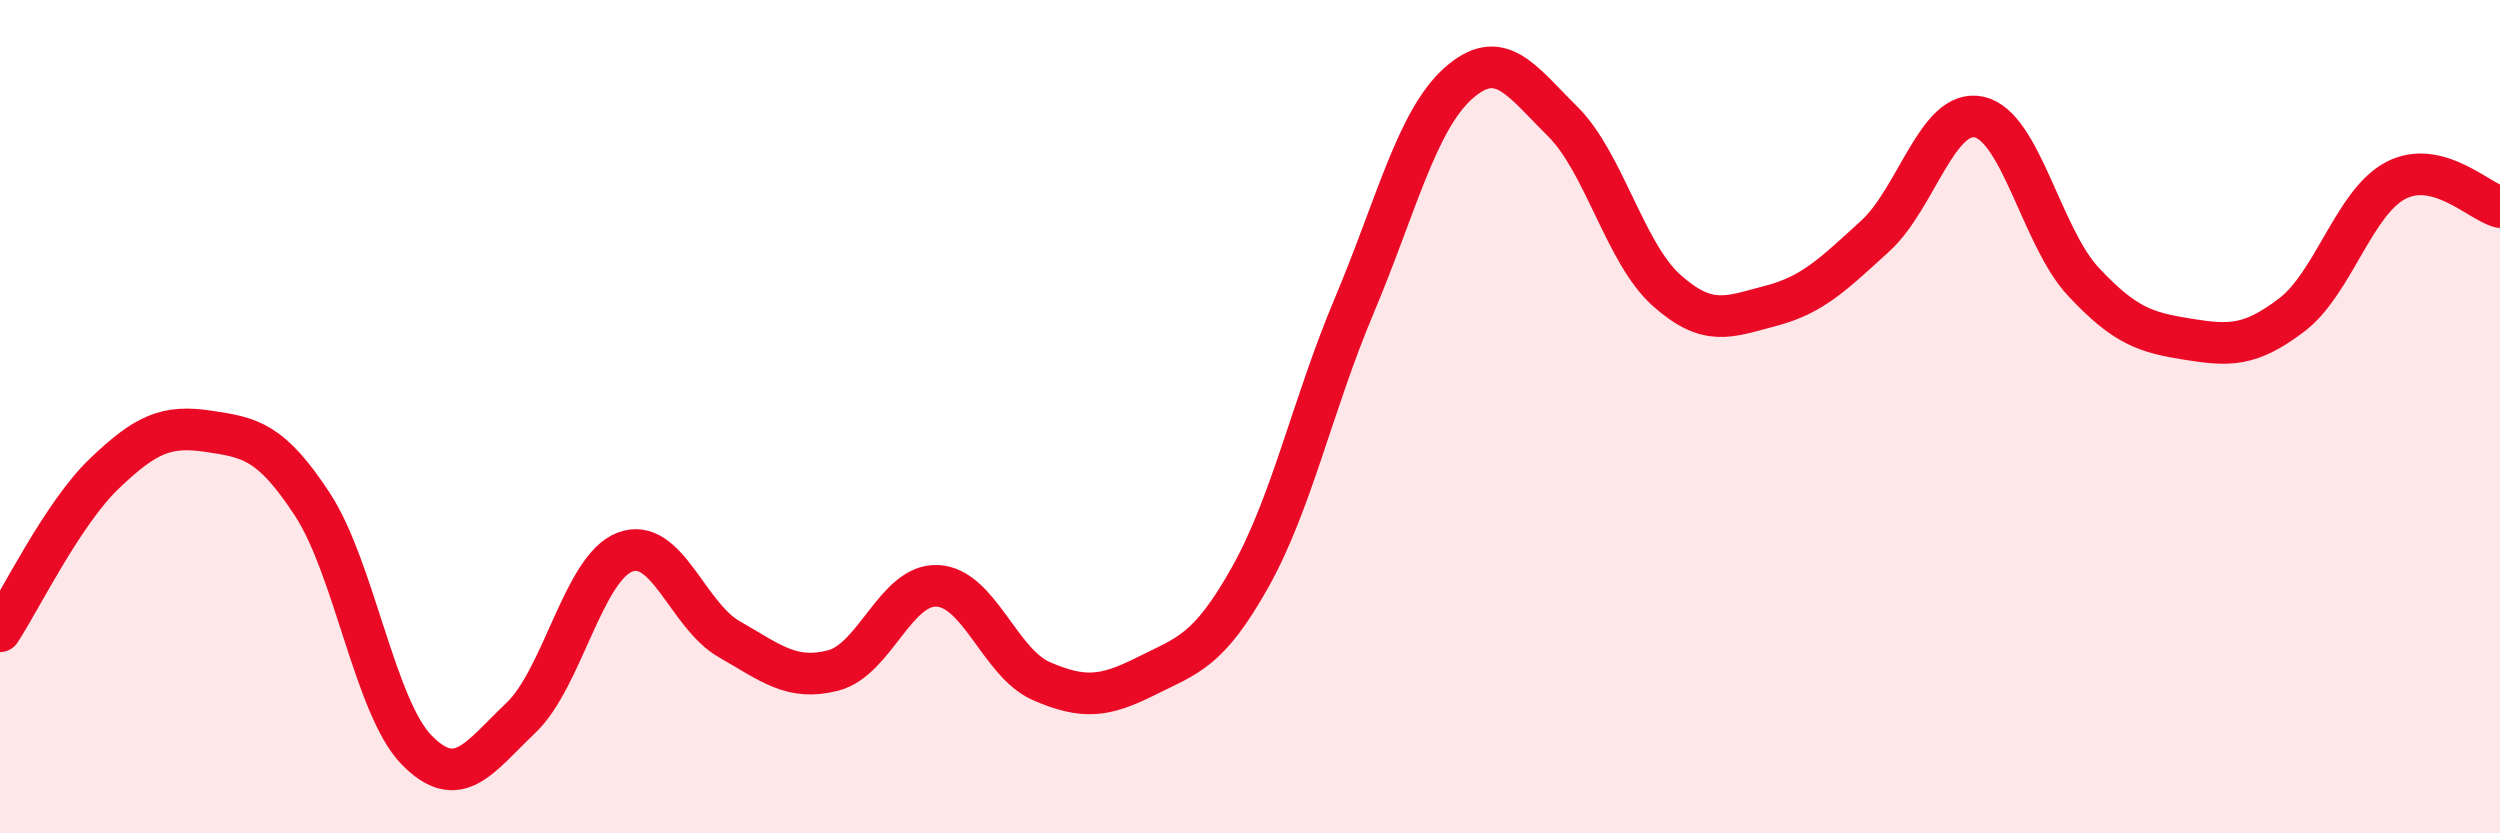
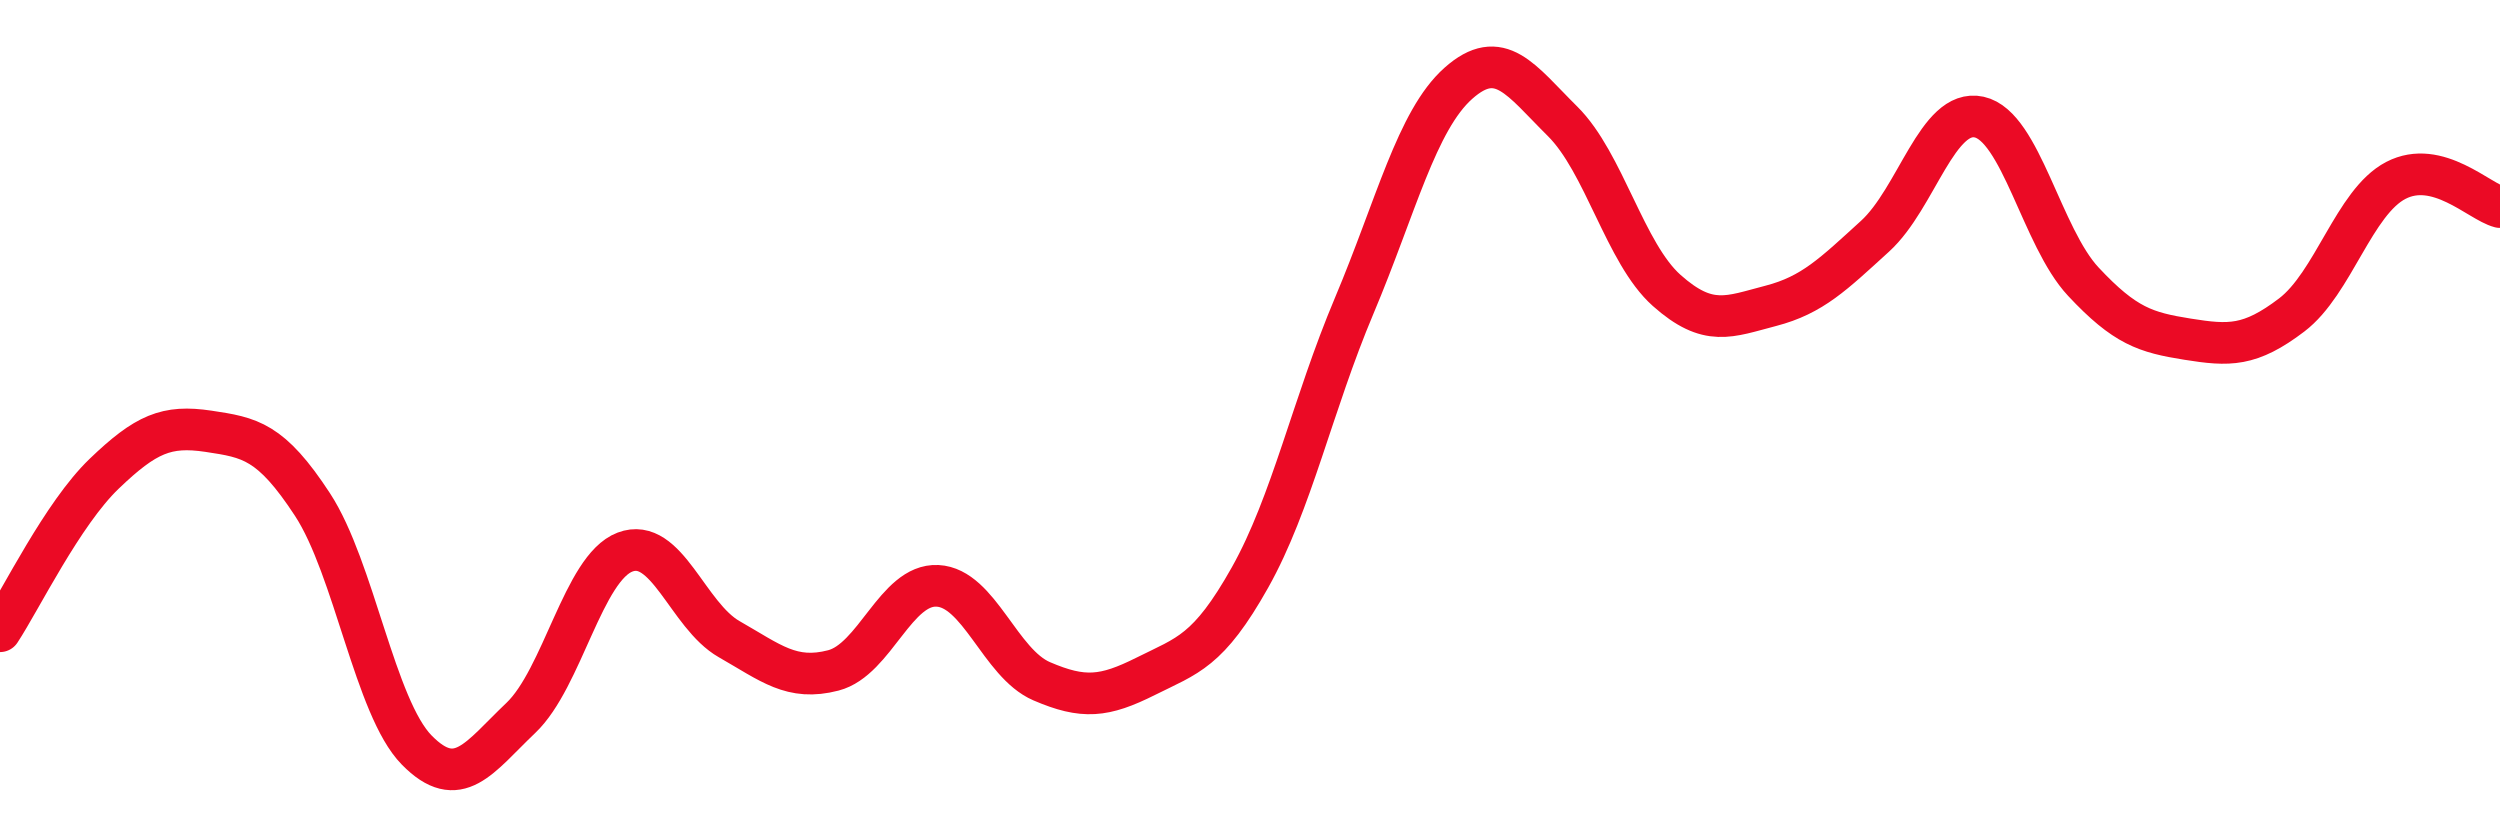
<svg xmlns="http://www.w3.org/2000/svg" width="60" height="20" viewBox="0 0 60 20">
-   <path d="M 0,15.15 C 0.5,14.39 1.5,12.33 2.5,11.37 C 3.5,10.41 4,10.2 5,10.35 C 6,10.5 6.5,10.58 7.5,12.11 C 8.5,13.64 9,16.98 10,18 C 11,19.02 11.5,18.18 12.5,17.23 C 13.5,16.28 14,13.63 15,13.25 C 16,12.87 16.5,14.77 17.5,15.34 C 18.5,15.91 19,16.35 20,16.09 C 21,15.83 21.5,14.01 22.5,14.06 C 23.5,14.11 24,15.92 25,16.35 C 26,16.78 26.5,16.73 27.5,16.23 C 28.5,15.73 29,15.64 30,13.86 C 31,12.08 31.5,9.71 32.5,7.34 C 33.5,4.97 34,2.89 35,2 C 36,1.11 36.5,1.92 37.5,2.91 C 38.5,3.9 39,6.08 40,6.97 C 41,7.86 41.5,7.6 42.5,7.34 C 43.5,7.08 44,6.58 45,5.67 C 46,4.76 46.5,2.59 47.5,2.81 C 48.5,3.03 49,5.69 50,6.76 C 51,7.83 51.5,7.98 52.5,8.14 C 53.5,8.3 54,8.32 55,7.56 C 56,6.8 56.5,4.85 57.5,4.33 C 58.5,3.81 59.5,4.84 60,4.97L60 20L0 20Z" fill="#EB0A25" opacity="0.1" stroke-linecap="round" stroke-linejoin="round" />
  <path d="M 0,15.15 C 0.5,14.39 1.5,12.33 2.5,11.37 C 3.5,10.41 4,10.2 5,10.35 C 6,10.5 6.5,10.58 7.5,12.11 C 8.5,13.64 9,16.98 10,18 C 11,19.02 11.5,18.18 12.5,17.23 C 13.5,16.28 14,13.63 15,13.25 C 16,12.87 16.5,14.77 17.5,15.34 C 18.5,15.91 19,16.35 20,16.09 C 21,15.83 21.5,14.01 22.5,14.06 C 23.5,14.11 24,15.92 25,16.35 C 26,16.78 26.5,16.73 27.5,16.23 C 28.5,15.73 29,15.64 30,13.86 C 31,12.08 31.5,9.71 32.5,7.34 C 33.5,4.97 34,2.89 35,2 C 36,1.11 36.5,1.92 37.5,2.91 C 38.5,3.9 39,6.08 40,6.97 C 41,7.86 41.5,7.6 42.5,7.34 C 43.5,7.08 44,6.58 45,5.67 C 46,4.76 46.5,2.59 47.5,2.81 C 48.5,3.03 49,5.69 50,6.76 C 51,7.83 51.5,7.98 52.5,8.14 C 53.5,8.3 54,8.32 55,7.56 C 56,6.8 56.5,4.85 57.5,4.33 C 58.5,3.81 59.5,4.84 60,4.97" stroke="#EB0A25" stroke-width="1" fill="none" stroke-linecap="round" stroke-linejoin="round" />
</svg>